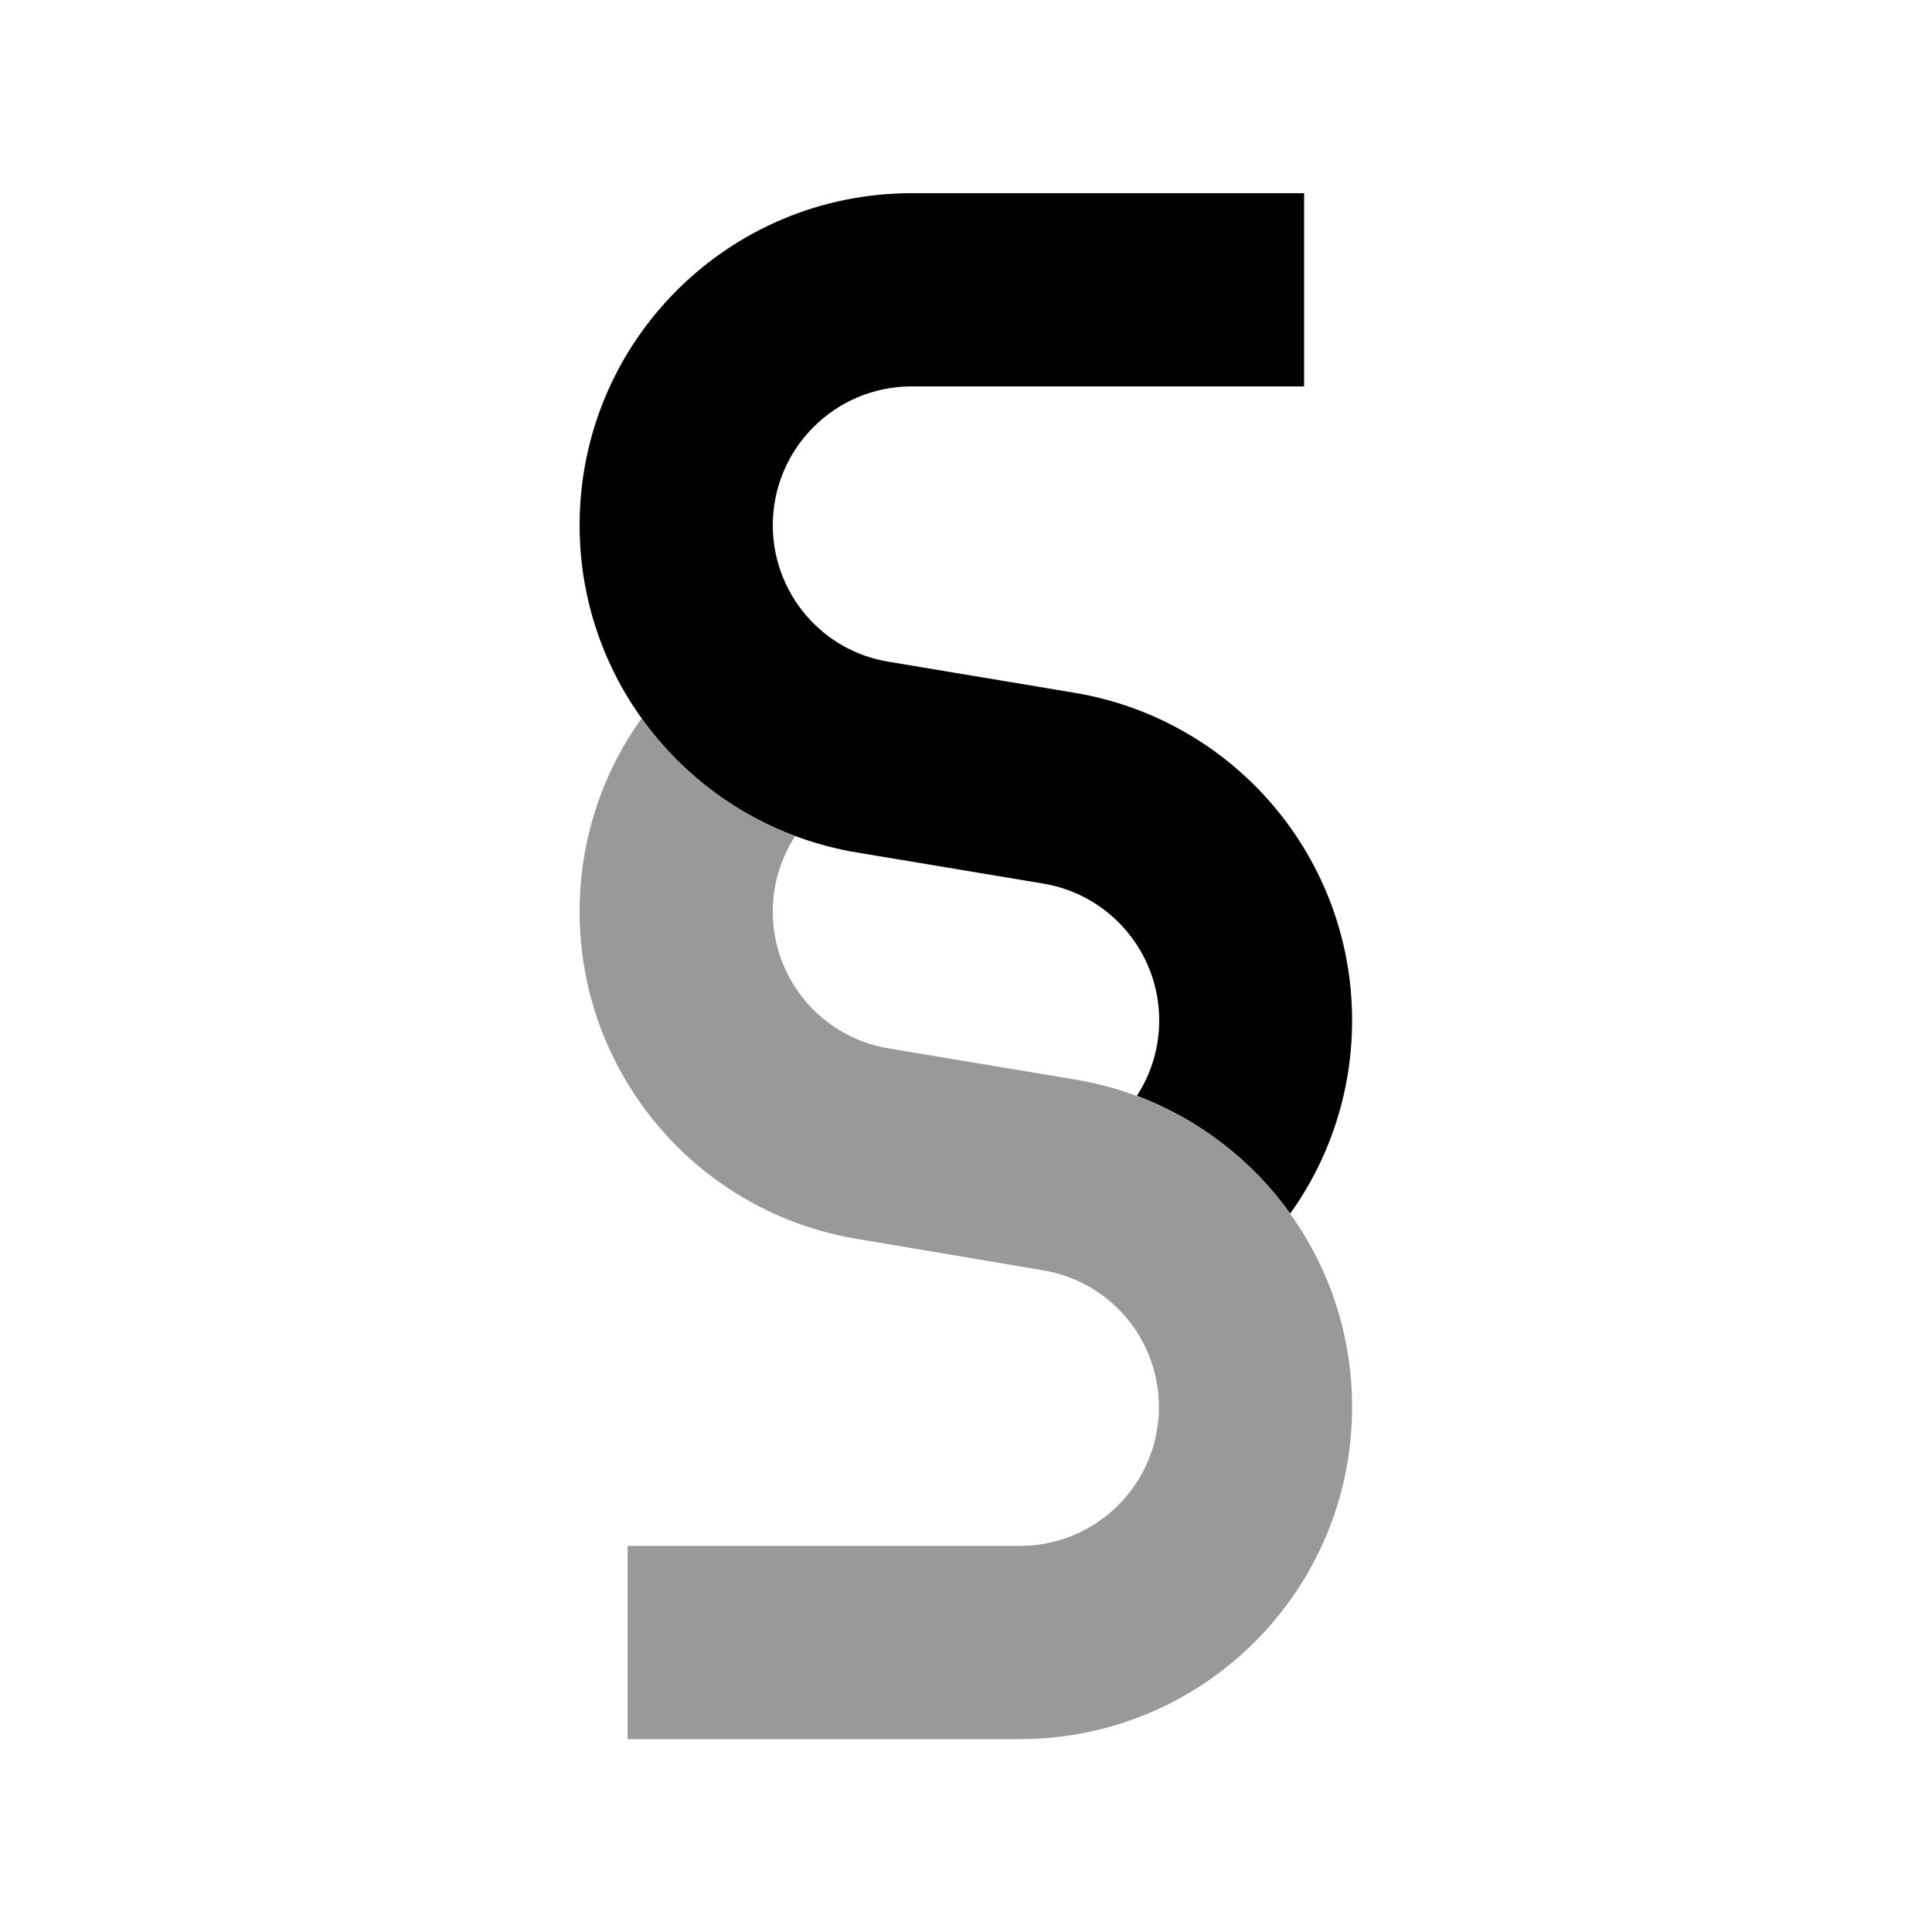
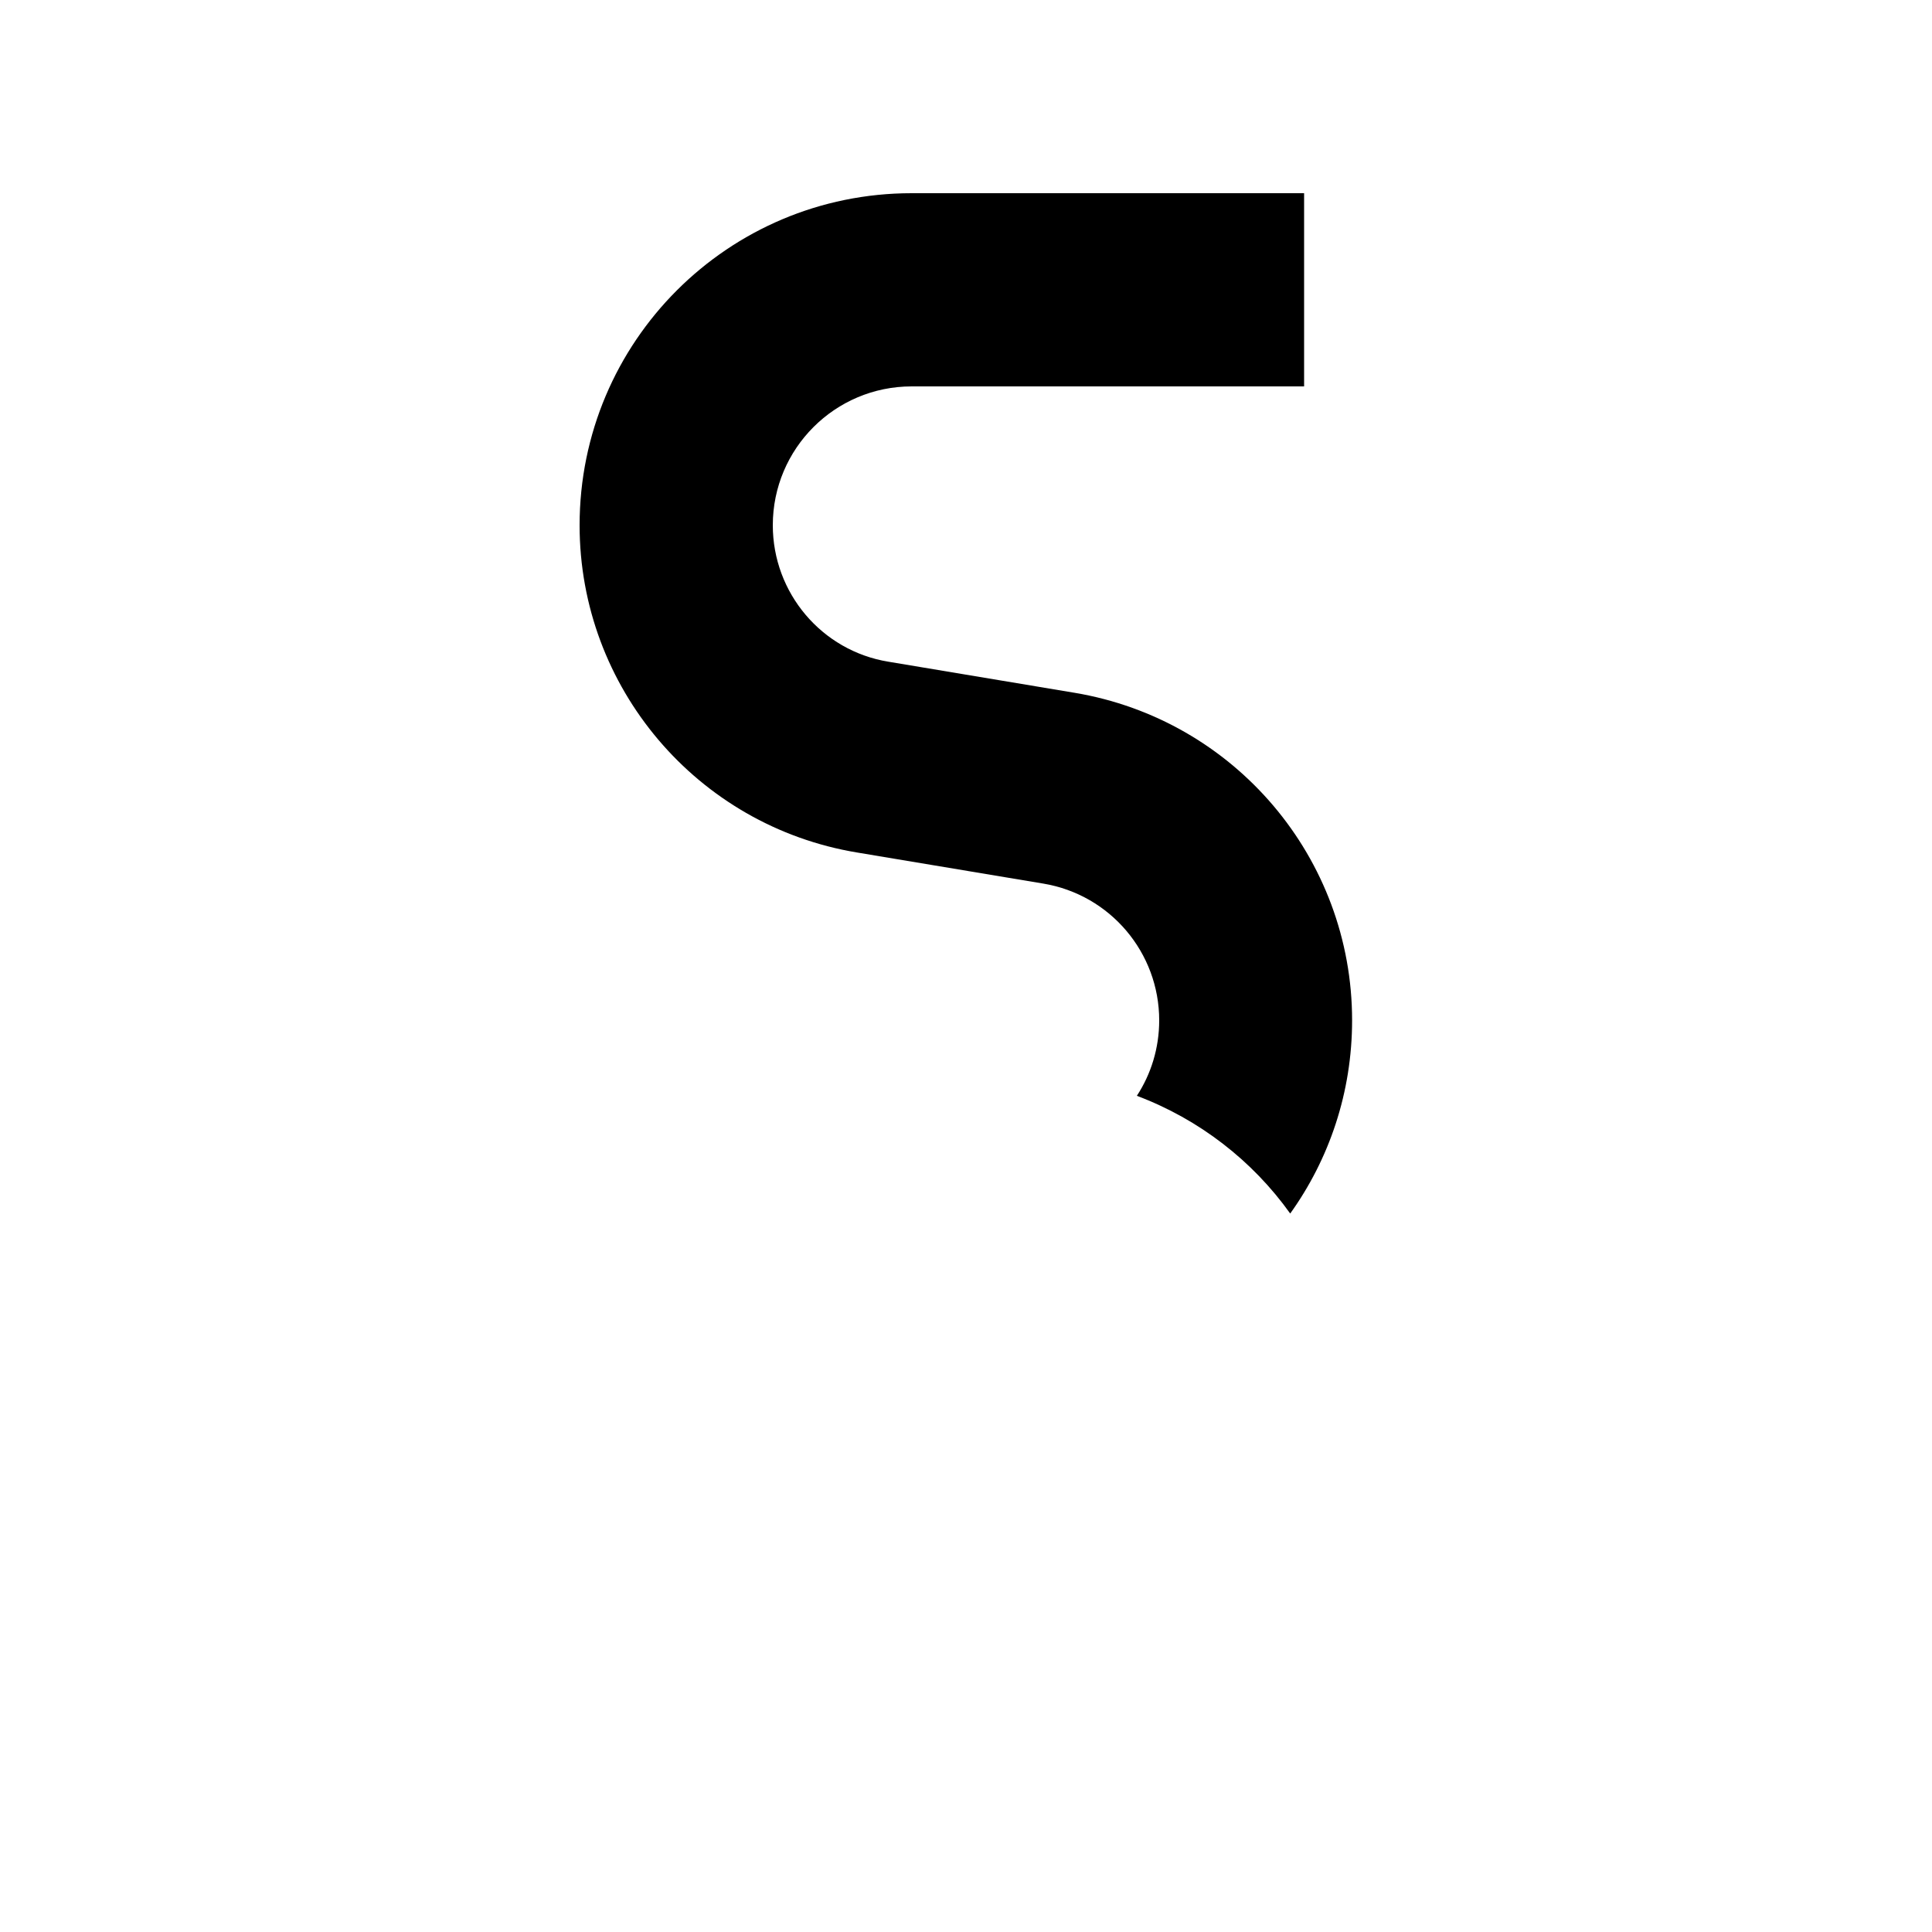
<svg xmlns="http://www.w3.org/2000/svg" viewBox="0 0 640 640">
-   <path opacity=".4" fill="currentColor" d="M192 302C192 278.1 199.6 256 212.5 238C225 255.5 242.6 269.2 263.4 277C258.7 284.2 256 292.8 256 302C256 324.5 272.2 343.6 294.4 347.3L356.1 357.6C363.2 358.8 370.1 360.6 376.6 363.1C397.3 370.9 414.9 384.6 427.4 402.1C440.4 420.2 447.9 442.4 447.9 466.1C447.9 526.8 398.7 576.1 337.9 576.1L207.9 576.1L207.9 512.1L337.9 512.1C363.3 512.1 383.9 491.5 383.9 466.1C383.9 443.6 367.7 424.5 345.5 420.8L283.9 410.4C230.9 401.6 192 355.7 192 302z" />
  <path fill="currentColor" d="M302 64C241.2 64 192 113.2 192 174C192 227.7 230.9 273.6 283.9 282.4L345.6 292.7C367.8 296.4 384 315.6 384 338C384 347.2 381.3 355.8 376.6 363C397.3 370.8 414.9 384.5 427.4 402C440.3 384 447.9 361.9 447.9 338C447.9 284.2 409 238.4 356 229.5L294.3 219.2C272.2 215.6 256 196.4 256 174C256 148.6 276.6 128 302 128L432 128L432 64L302 64z" />
</svg>